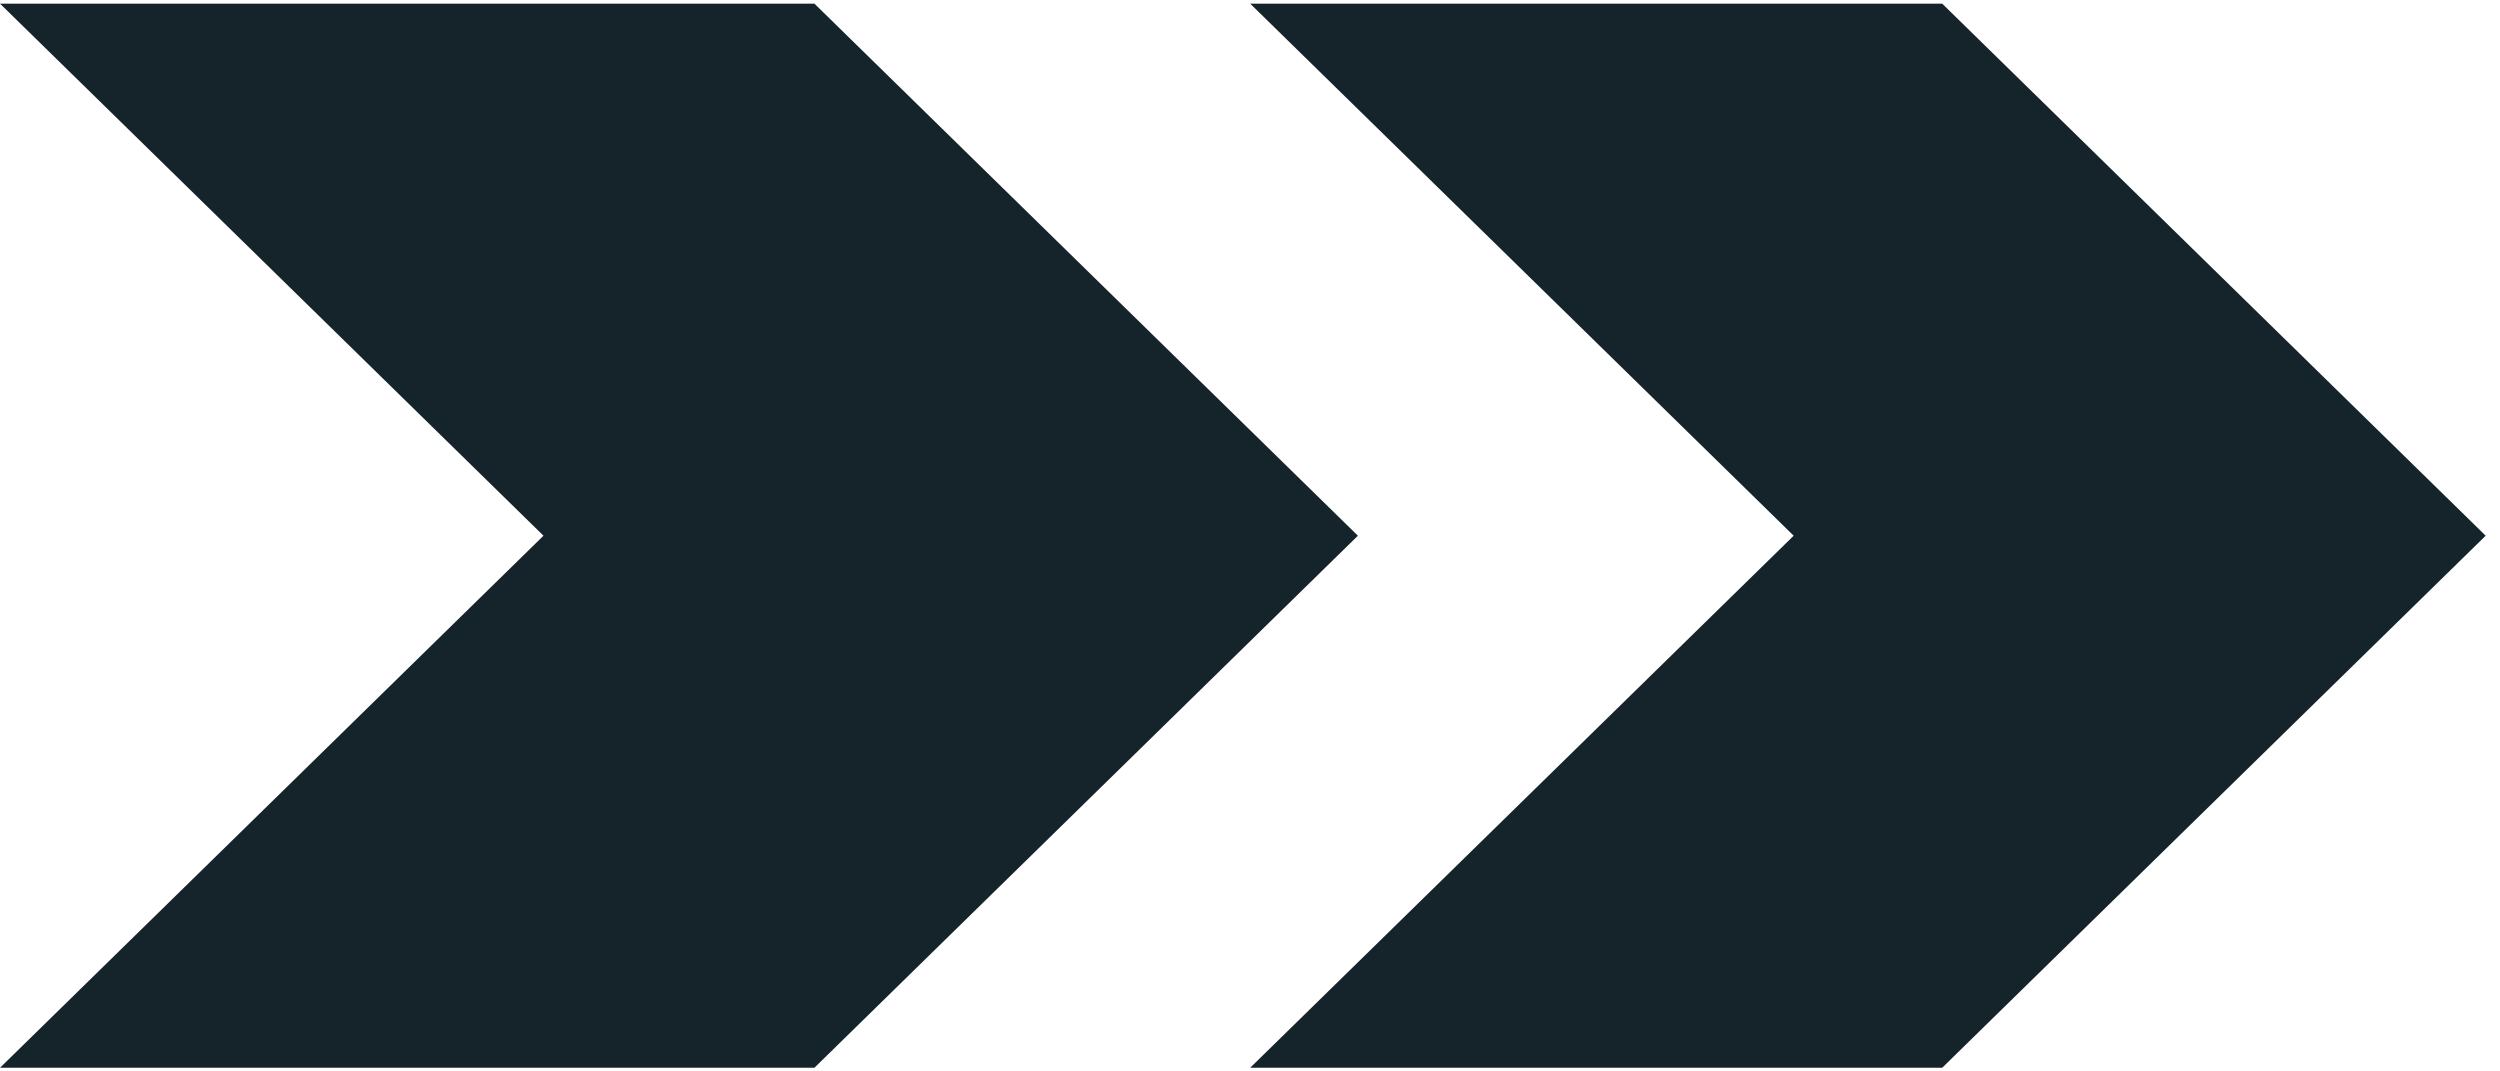
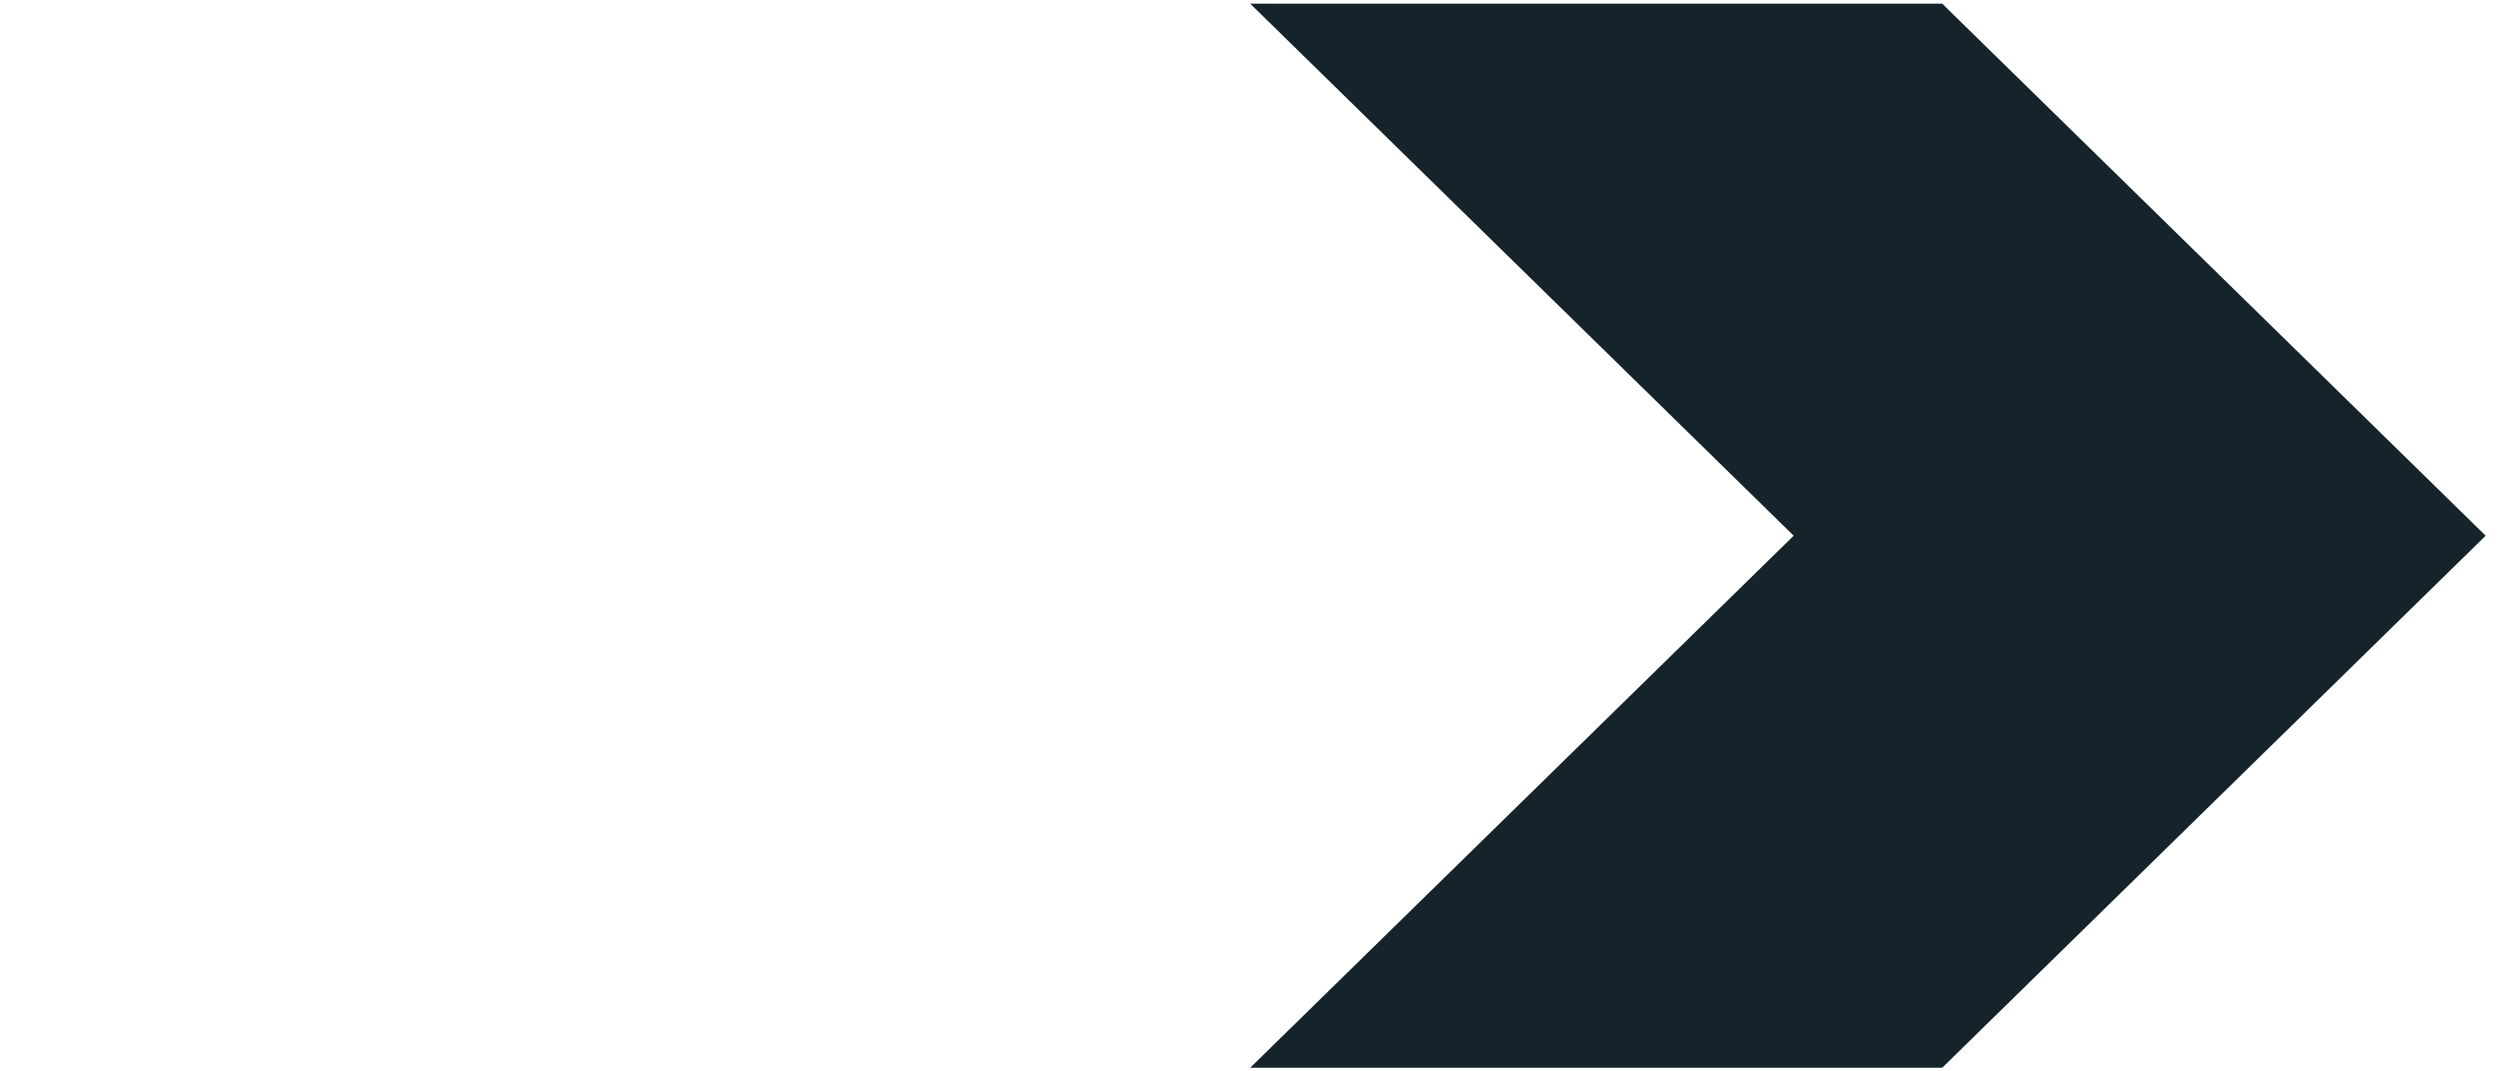
<svg xmlns="http://www.w3.org/2000/svg" width="105" height="45" viewBox="0 0 105 45" fill="none">
  <path d="M52.507 0.153L75.334 22.5L52.507 44.846H81.572L104.398 22.5L81.572 0.153H52.507Z" fill="#15232B" />
-   <path d="M34.205 0.153H0L22.826 22.5L0 44.846H34.205L57.032 22.5L34.205 0.153Z" fill="#15232B" />
</svg>